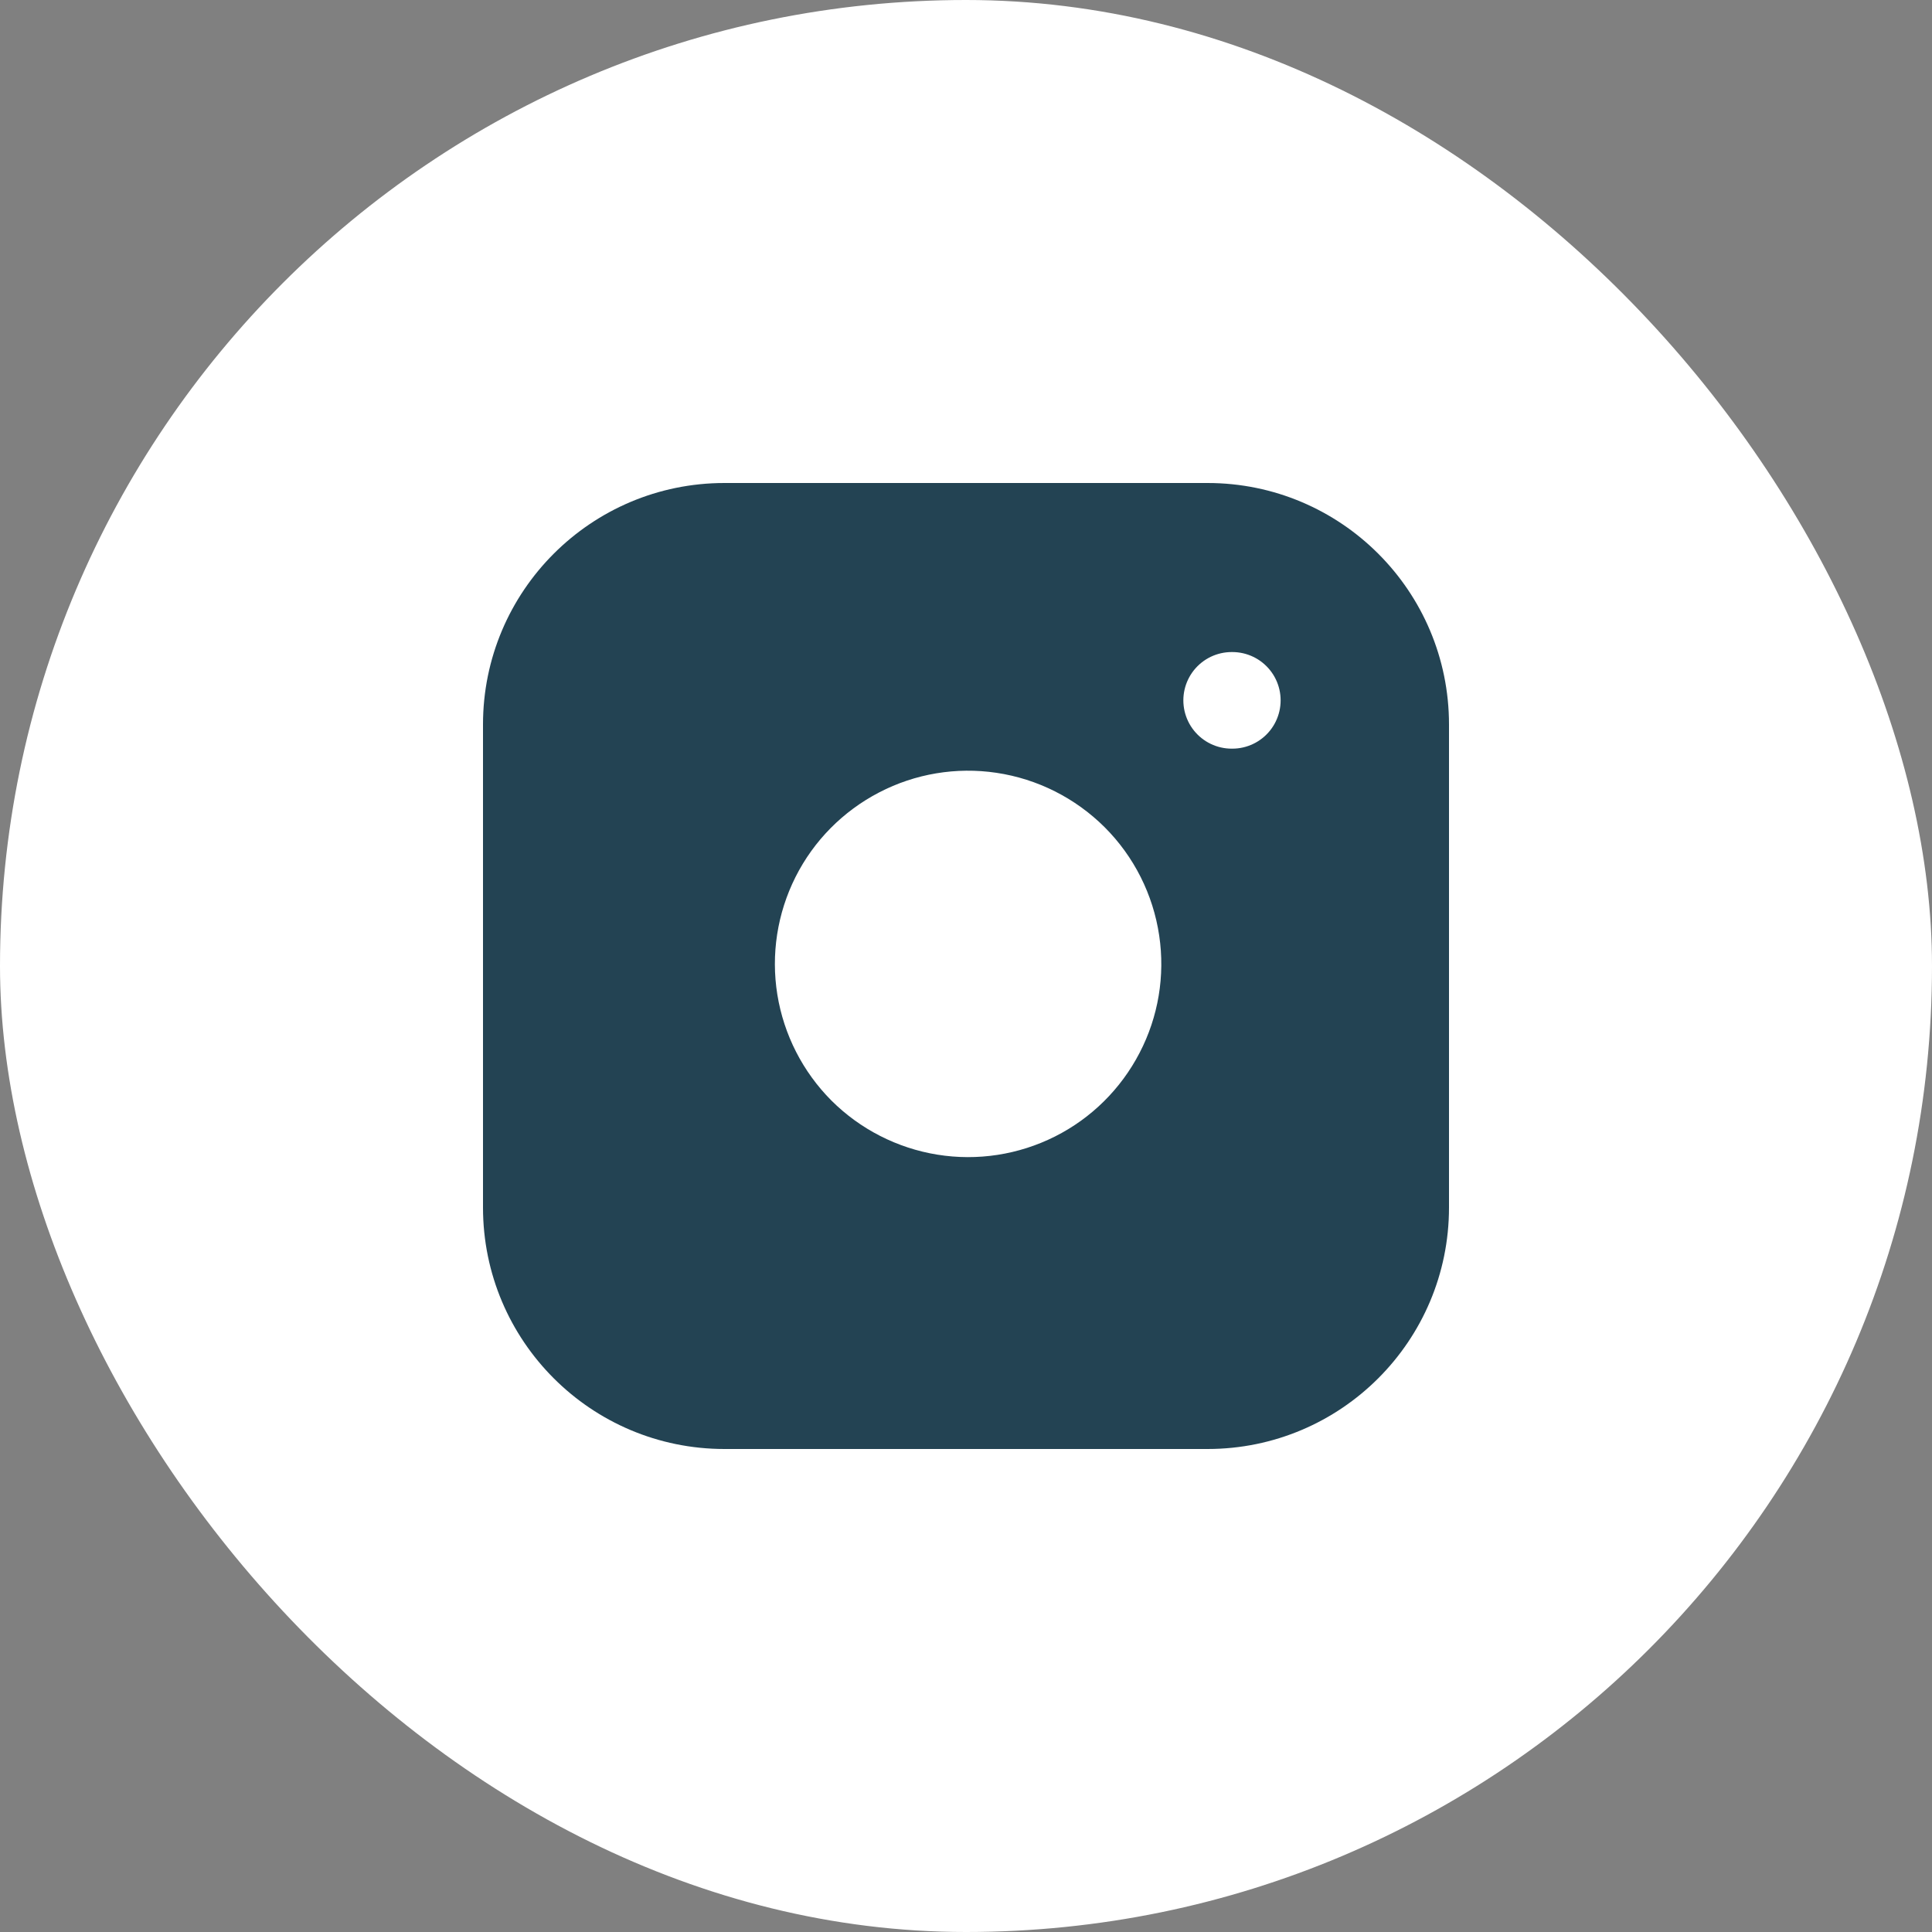
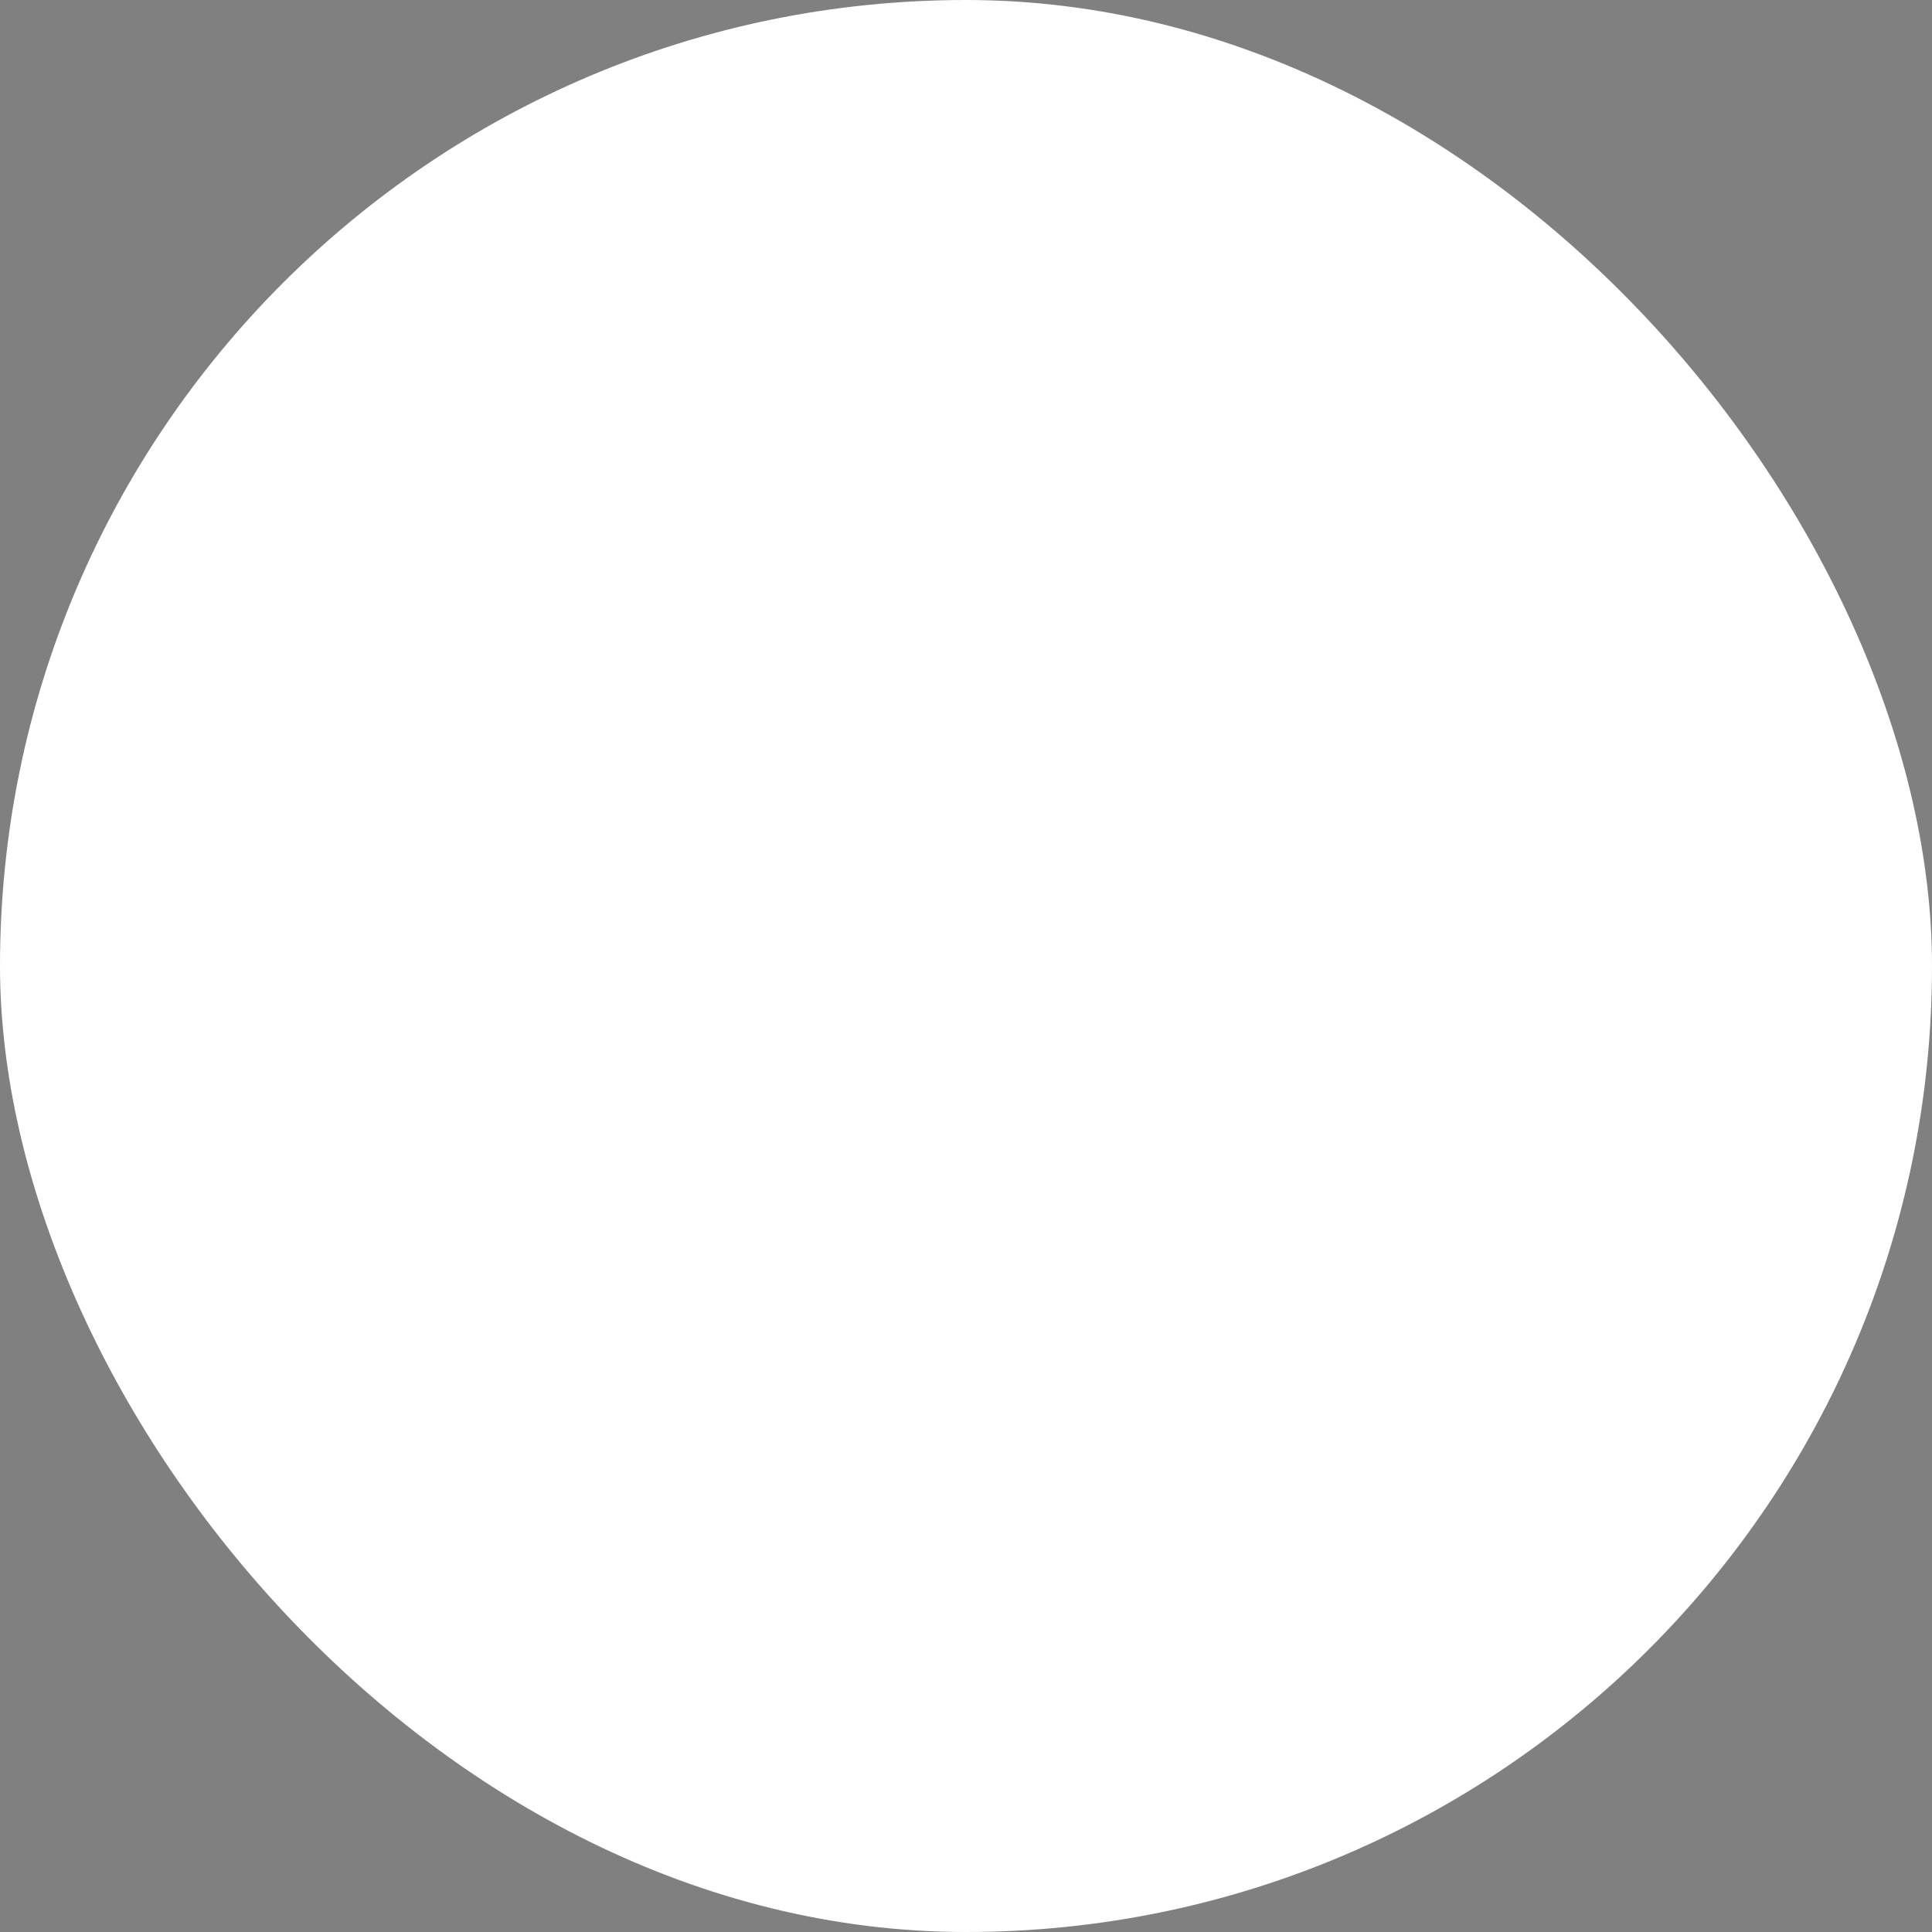
<svg xmlns="http://www.w3.org/2000/svg" width="20" height="20" viewBox="0 0 20 20" fill="none">
  <rect x="0" y="0" width="20" height="20" fill="#808080" stroke="none" />
  <rect width="20" height="20" rx="10" fill="white" />
-   <path d="M12.5 5H7.5C6.119 5 5 6.119 5 7.5V12.5C5 13.881 6.119 15 7.5 15H12.5C13.881 15 15 13.881 15 12.5V7.5C15 6.119 13.881 5 12.5 5Z" fill="#234353" />
-   <path d="M12 9.685C12.062 10.101 11.991 10.526 11.797 10.899C11.603 11.273 11.297 11.576 10.921 11.765C10.545 11.954 10.119 12.02 9.704 11.953C9.289 11.886 8.905 11.69 8.607 11.393C8.31 11.095 8.114 10.711 8.047 10.296C7.98 9.881 8.046 9.455 8.235 9.079C8.424 8.703 8.727 8.397 9.101 8.203C9.474 8.009 9.899 7.938 10.315 8C10.739 8.063 11.132 8.261 11.436 8.564C11.739 8.867 11.937 9.26 12 9.685Z" fill="white" />
  <path d="M12.75 7.25H12.757" stroke="white" stroke-linecap="round" stroke-linejoin="round" />
</svg>